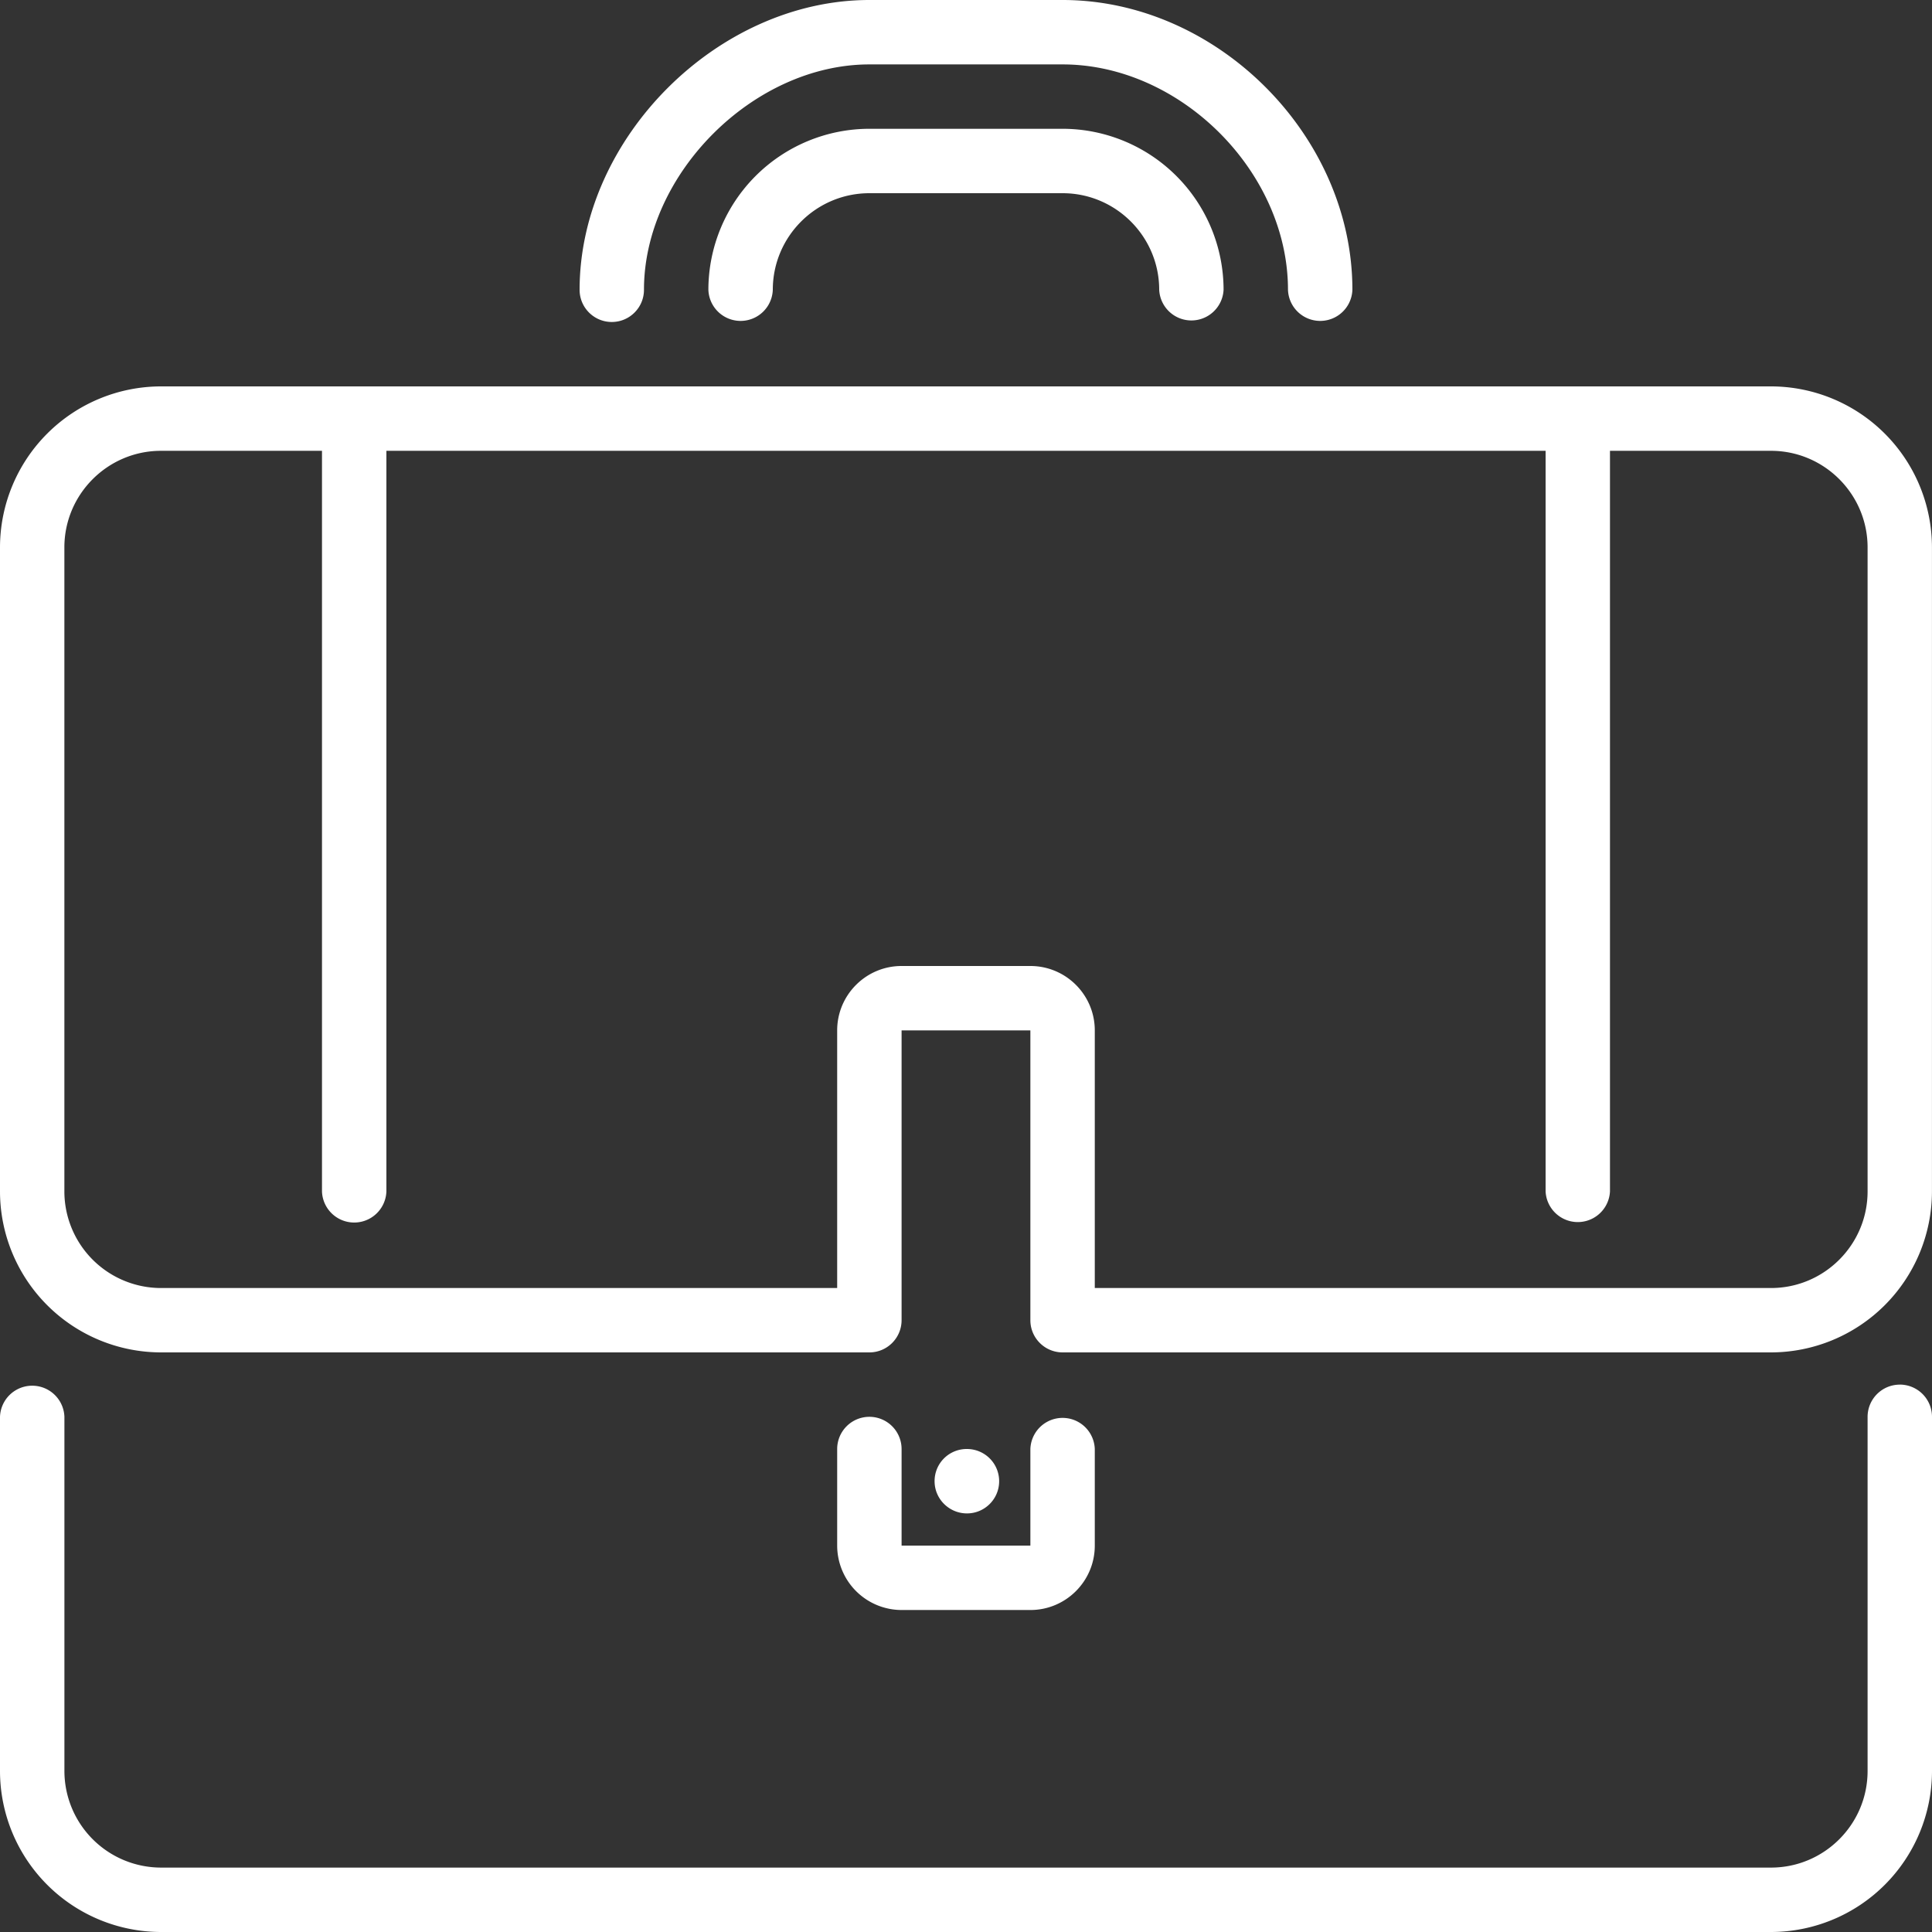
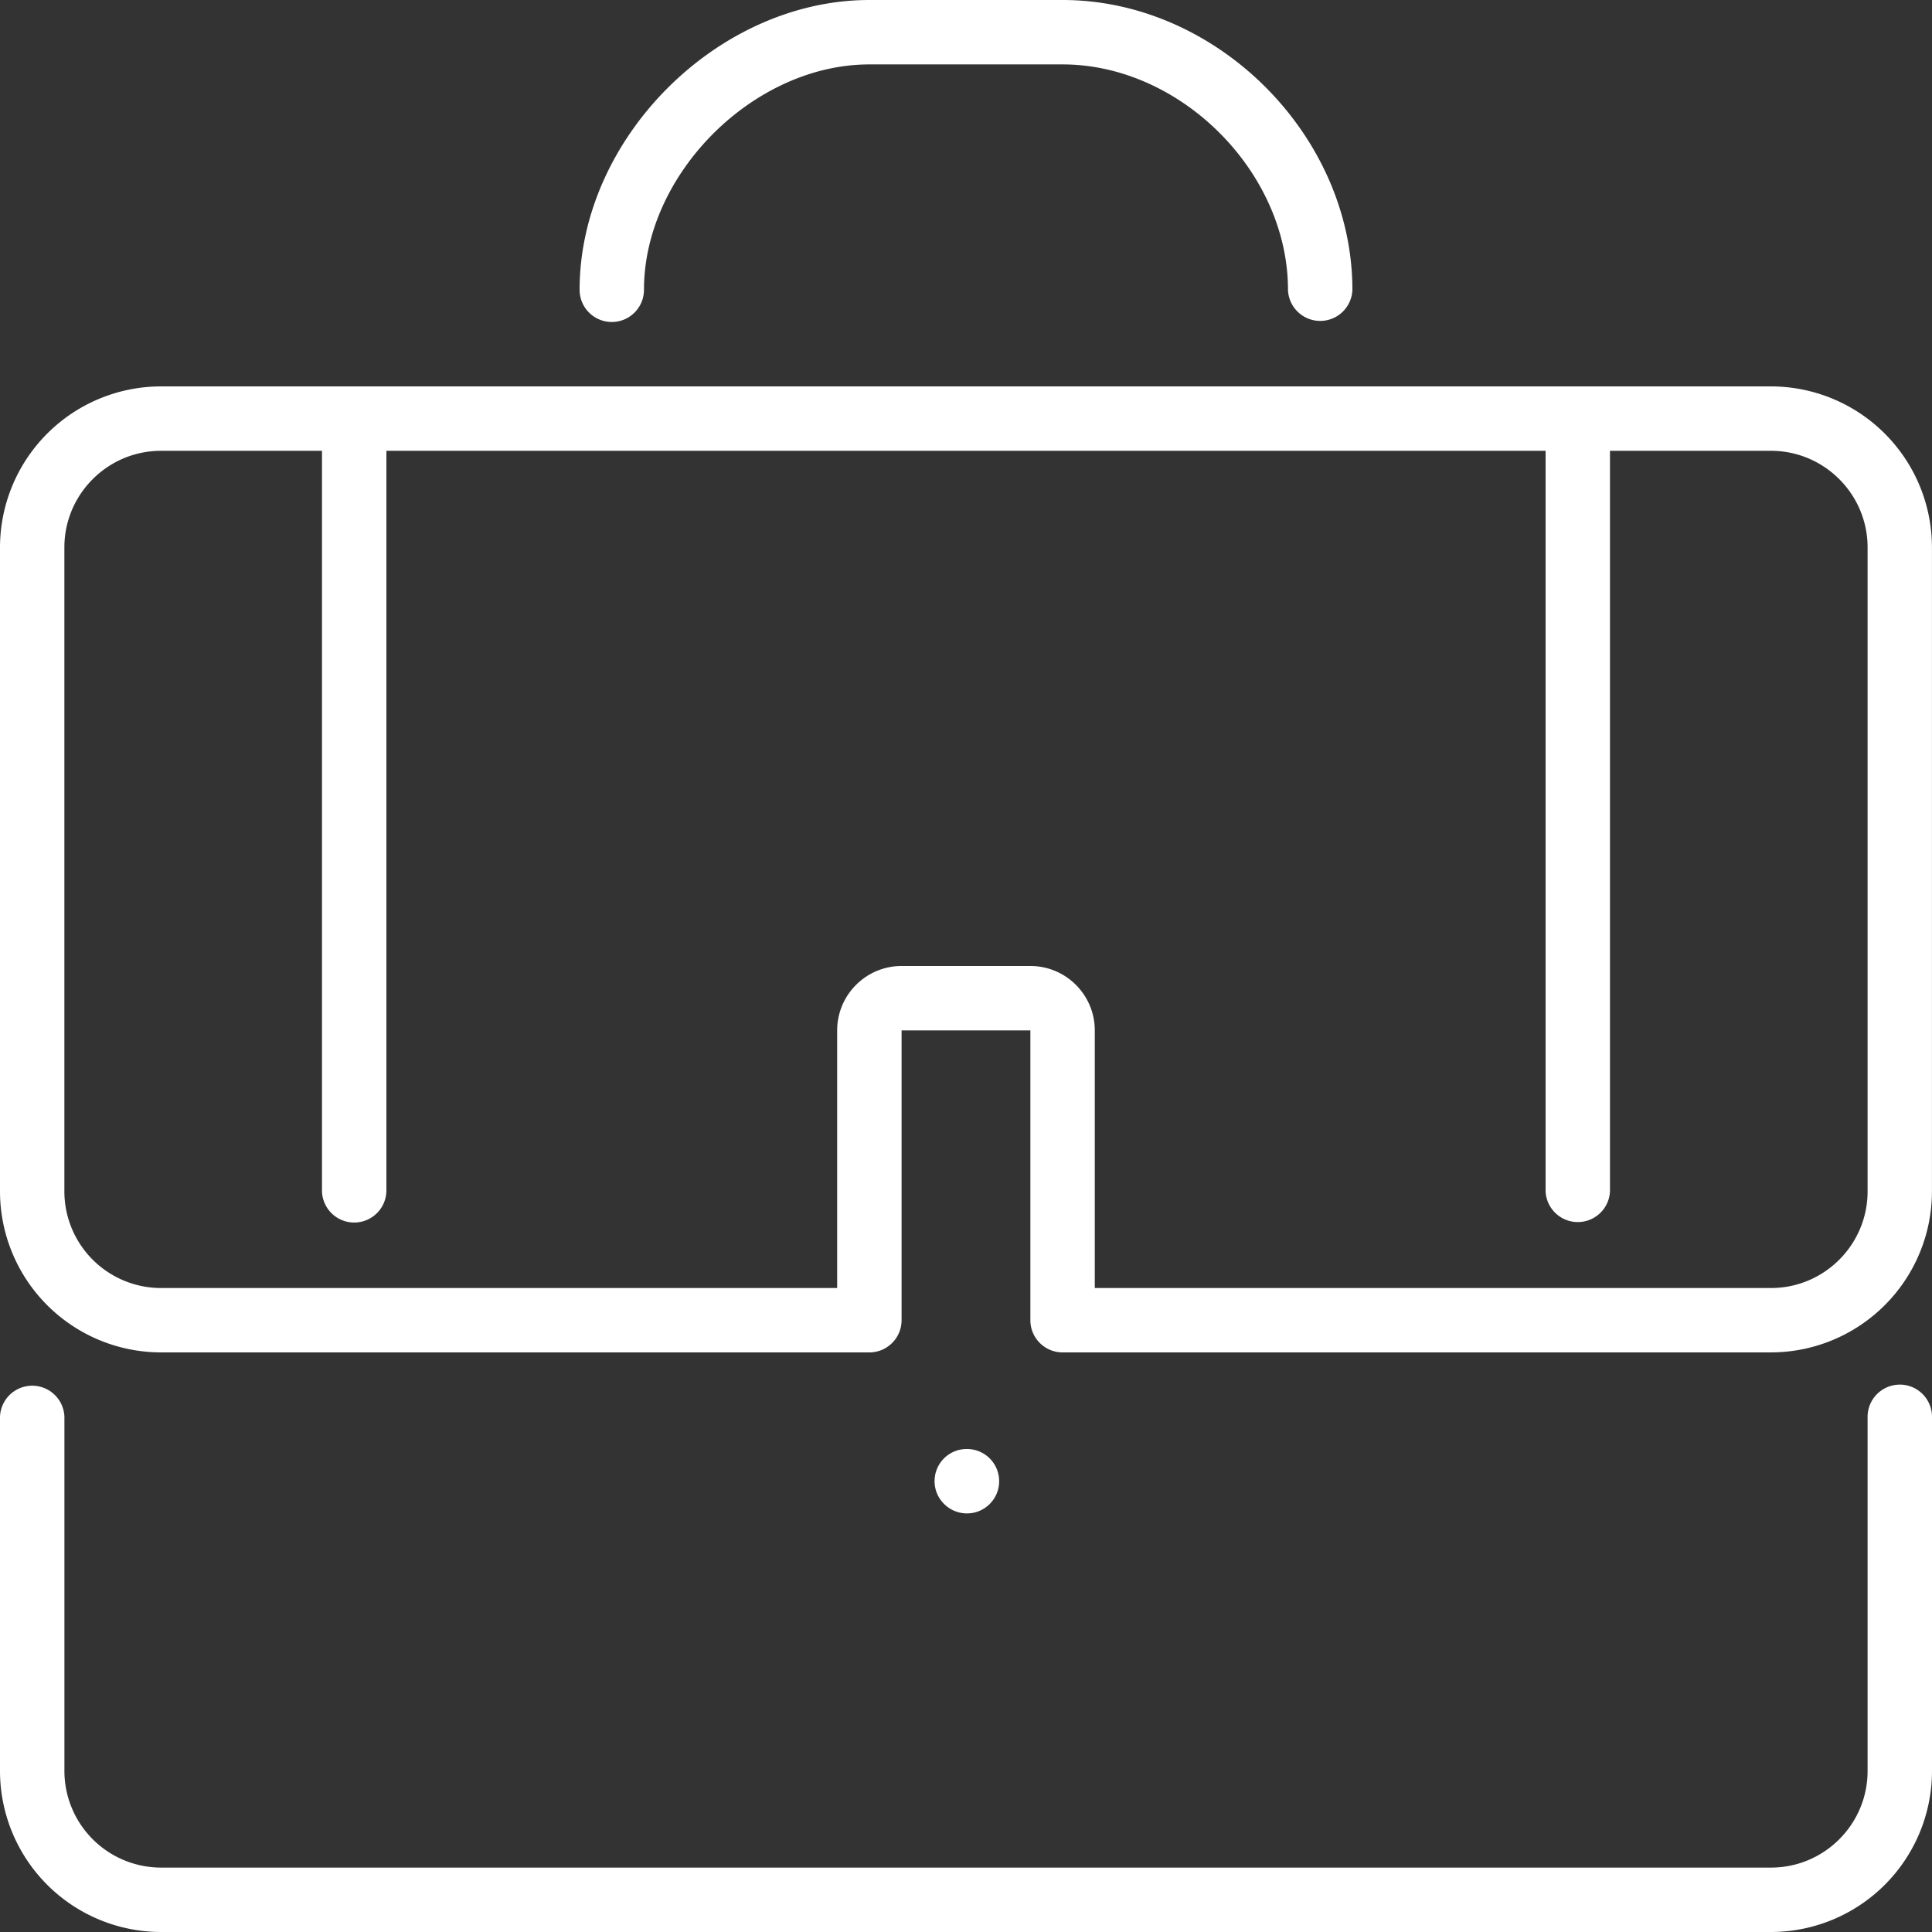
<svg xmlns="http://www.w3.org/2000/svg" width="50" height="50" fill="none">
  <rect width="100%" height="100%" fill="#333333" stroke="none" />
-   <path d="M27.5 3.333h-5A4.171 4.171 0 0018.333 7.5.834.834 0 0020 7.5C20 6.12 21.122 5 22.5 5h5C28.878 5 30 6.122 30 7.5a.834.834 0 001.666 0A4.17 4.17 0 0027.5 3.333z" fill="#fff" />
  <path d="M15.833 8.333c.46 0 .833-.373.833-.833 0-2.999 2.835-5.833 5.834-5.833h5c3.053 0 5.833 2.78 5.833 5.833A.834.834 0 0035 7.5C35 3.505 31.495 0 27.5 0h-5C18.575 0 15 3.575 15 7.5c0 .46.373.833.833.833zm33.334 27.501a.834.834 0 00-.834.833v9.166c0 1.379-1.121 2.5-2.5 2.5H4.167a2.503 2.503 0 01-2.5-2.5v-9.166a.834.834 0 00-1.667 0v9.166A4.171 4.171 0 004.167 50h41.666A4.171 4.171 0 0050 45.833v-9.166a.834.834 0 00-.833-.834zM45.833 10H4.167A4.171 4.171 0 000 14.166v16.667A4.171 4.171 0 004.167 35H22.5c.46 0 .833-.374.833-.834v-7.499h3.333v7.5c0 .46.374.833.834.833h18.333a4.171 4.171 0 004.166-4.166V14.167A4.17 4.17 0 0045.833 10zm2.5 20.834c0 1.378-1.121 2.5-2.5 2.5h-17.5v-6.667c0-.92-.747-1.667-1.667-1.667h-3.333c-.92 0-1.667.748-1.667 1.667v6.667h-17.5a2.503 2.503 0 01-2.5-2.5V14.167c0-1.378 1.123-2.5 2.5-2.5h4.167v19.167a.834.834 0 001.667 0V11.667h30v19.167a.834.834 0 001.666 0V11.667h4.167c1.378 0 2.5 1.122 2.5 2.5v16.667z" fill="#fff" />
  <path d="M25.858 38.334a.833.833 0 00-.833-.834h-.008a.83.83 0 00-.83.834c0 .46.378.833.838.833.46 0 .833-.373.833-.833z" fill="#fff" />
-   <path d="M22.5 36.667a.834.834 0 00-.834.833V40a1.67 1.67 0 001.667 1.667h3.333c.92 0 1.667-.748 1.667-1.667v-2.5a.834.834 0 00-1.667 0V40h-3.333v-2.5a.834.834 0 00-.833-.833z" fill="#fff" />
</svg>